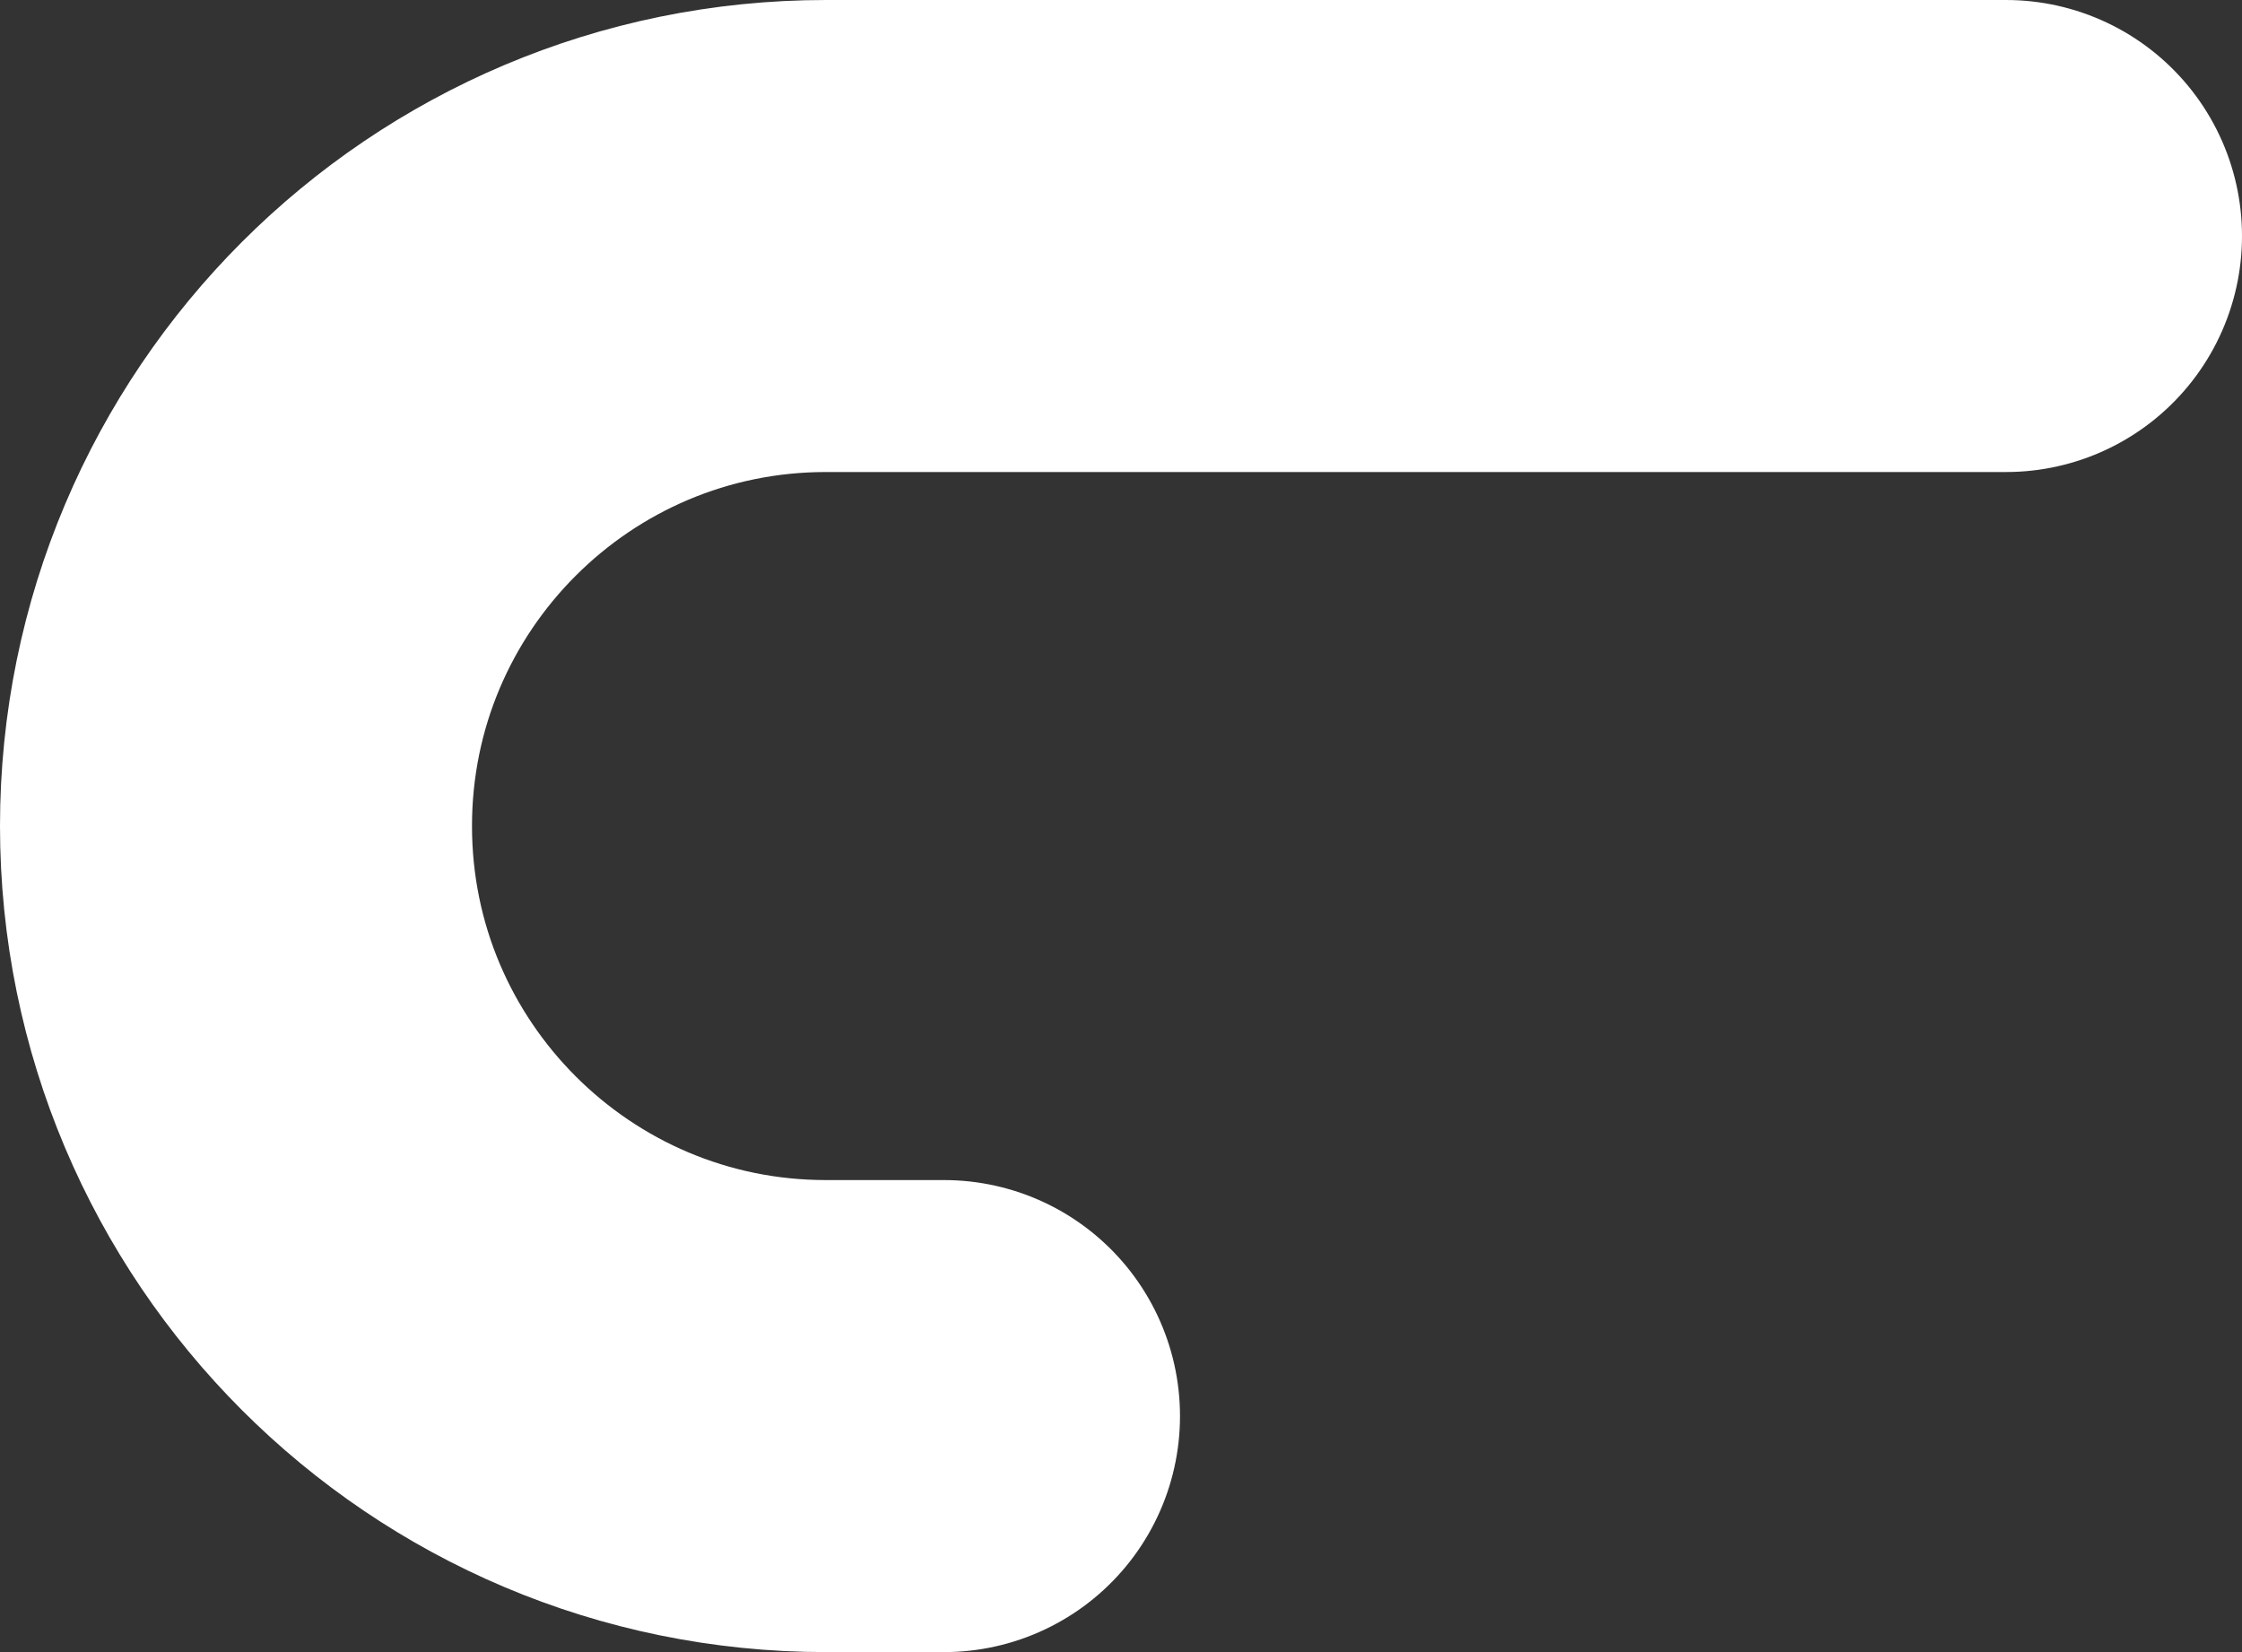
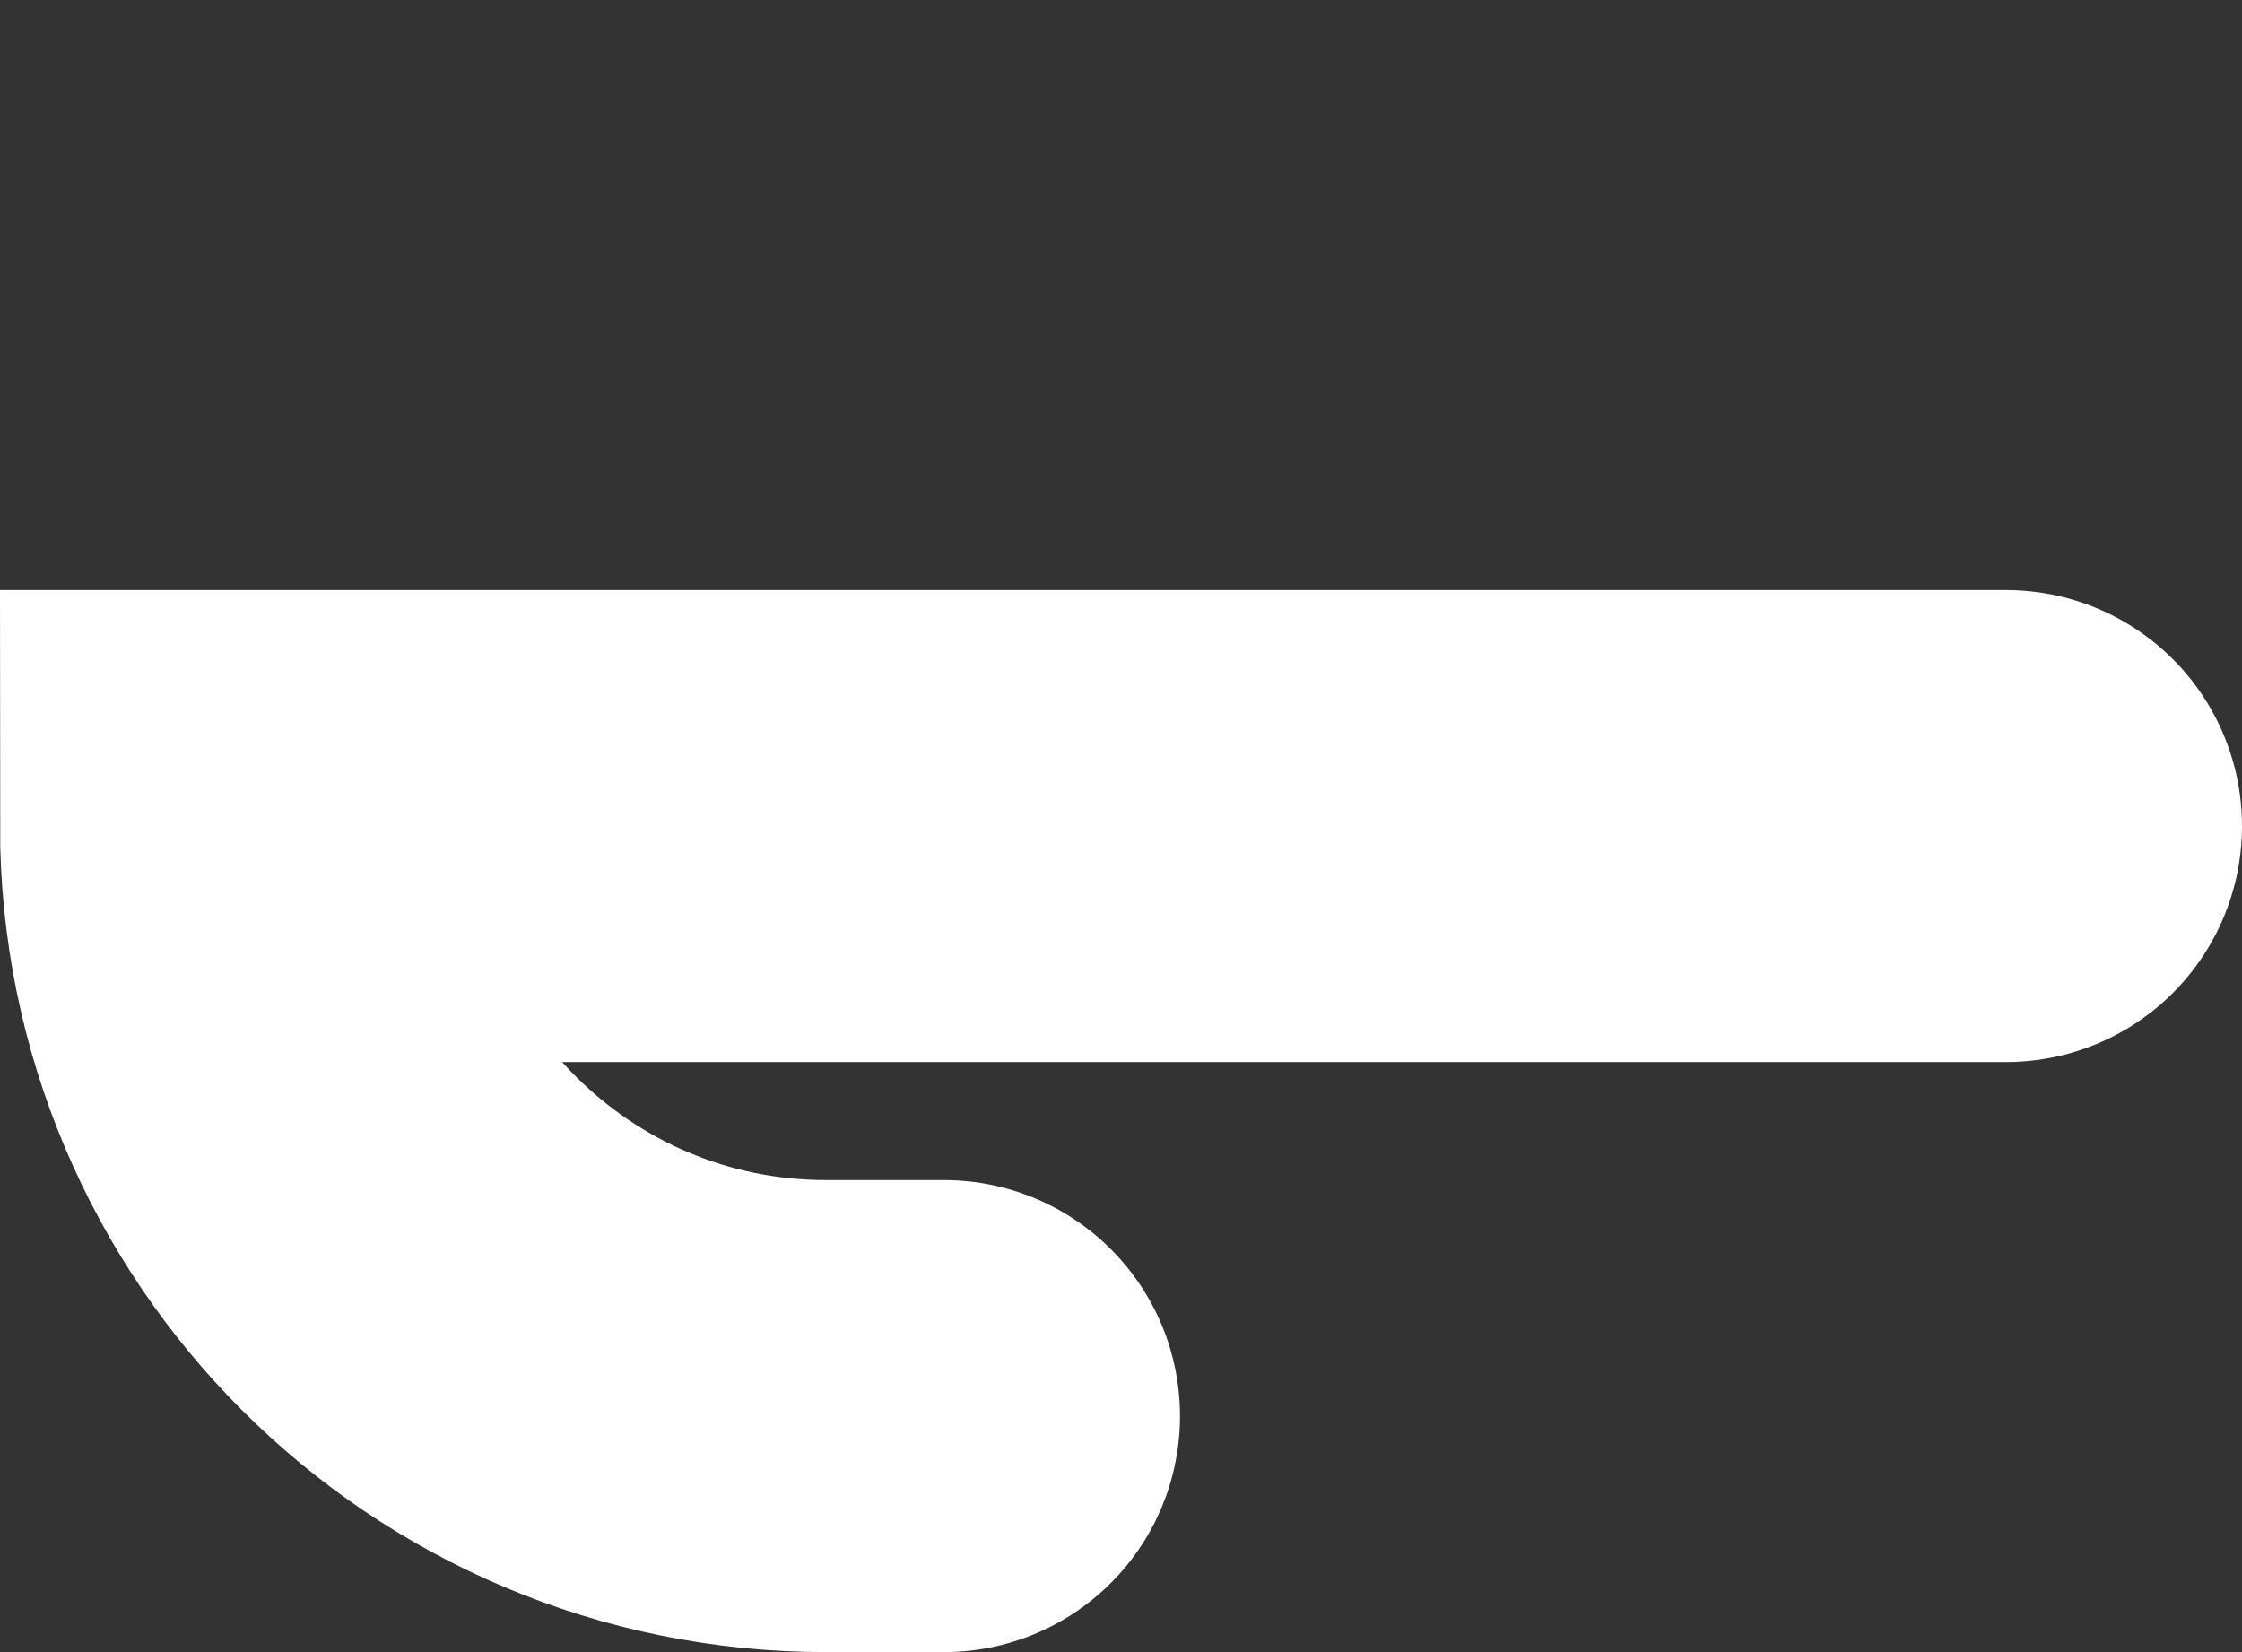
<svg xmlns="http://www.w3.org/2000/svg" fill="none" height="100%" overflow="visible" preserveAspectRatio="none" style="display: block;" viewBox="0 0 19 14" width="100%">
  <rect x="0" y="0" width="19" height="14" fill="#333333" stroke="none" />
-   <path d="M8 12H7C4.239 12 2 9.761 2 7V7C2 4.239 4.239 2 7 2H17" id="asta l" stroke="white" stroke-linecap="round" stroke-width="4" />
+   <path d="M8 12H7C4.239 12 2 9.761 2 7V7H17" id="asta l" stroke="white" stroke-linecap="round" stroke-width="4" />
</svg>